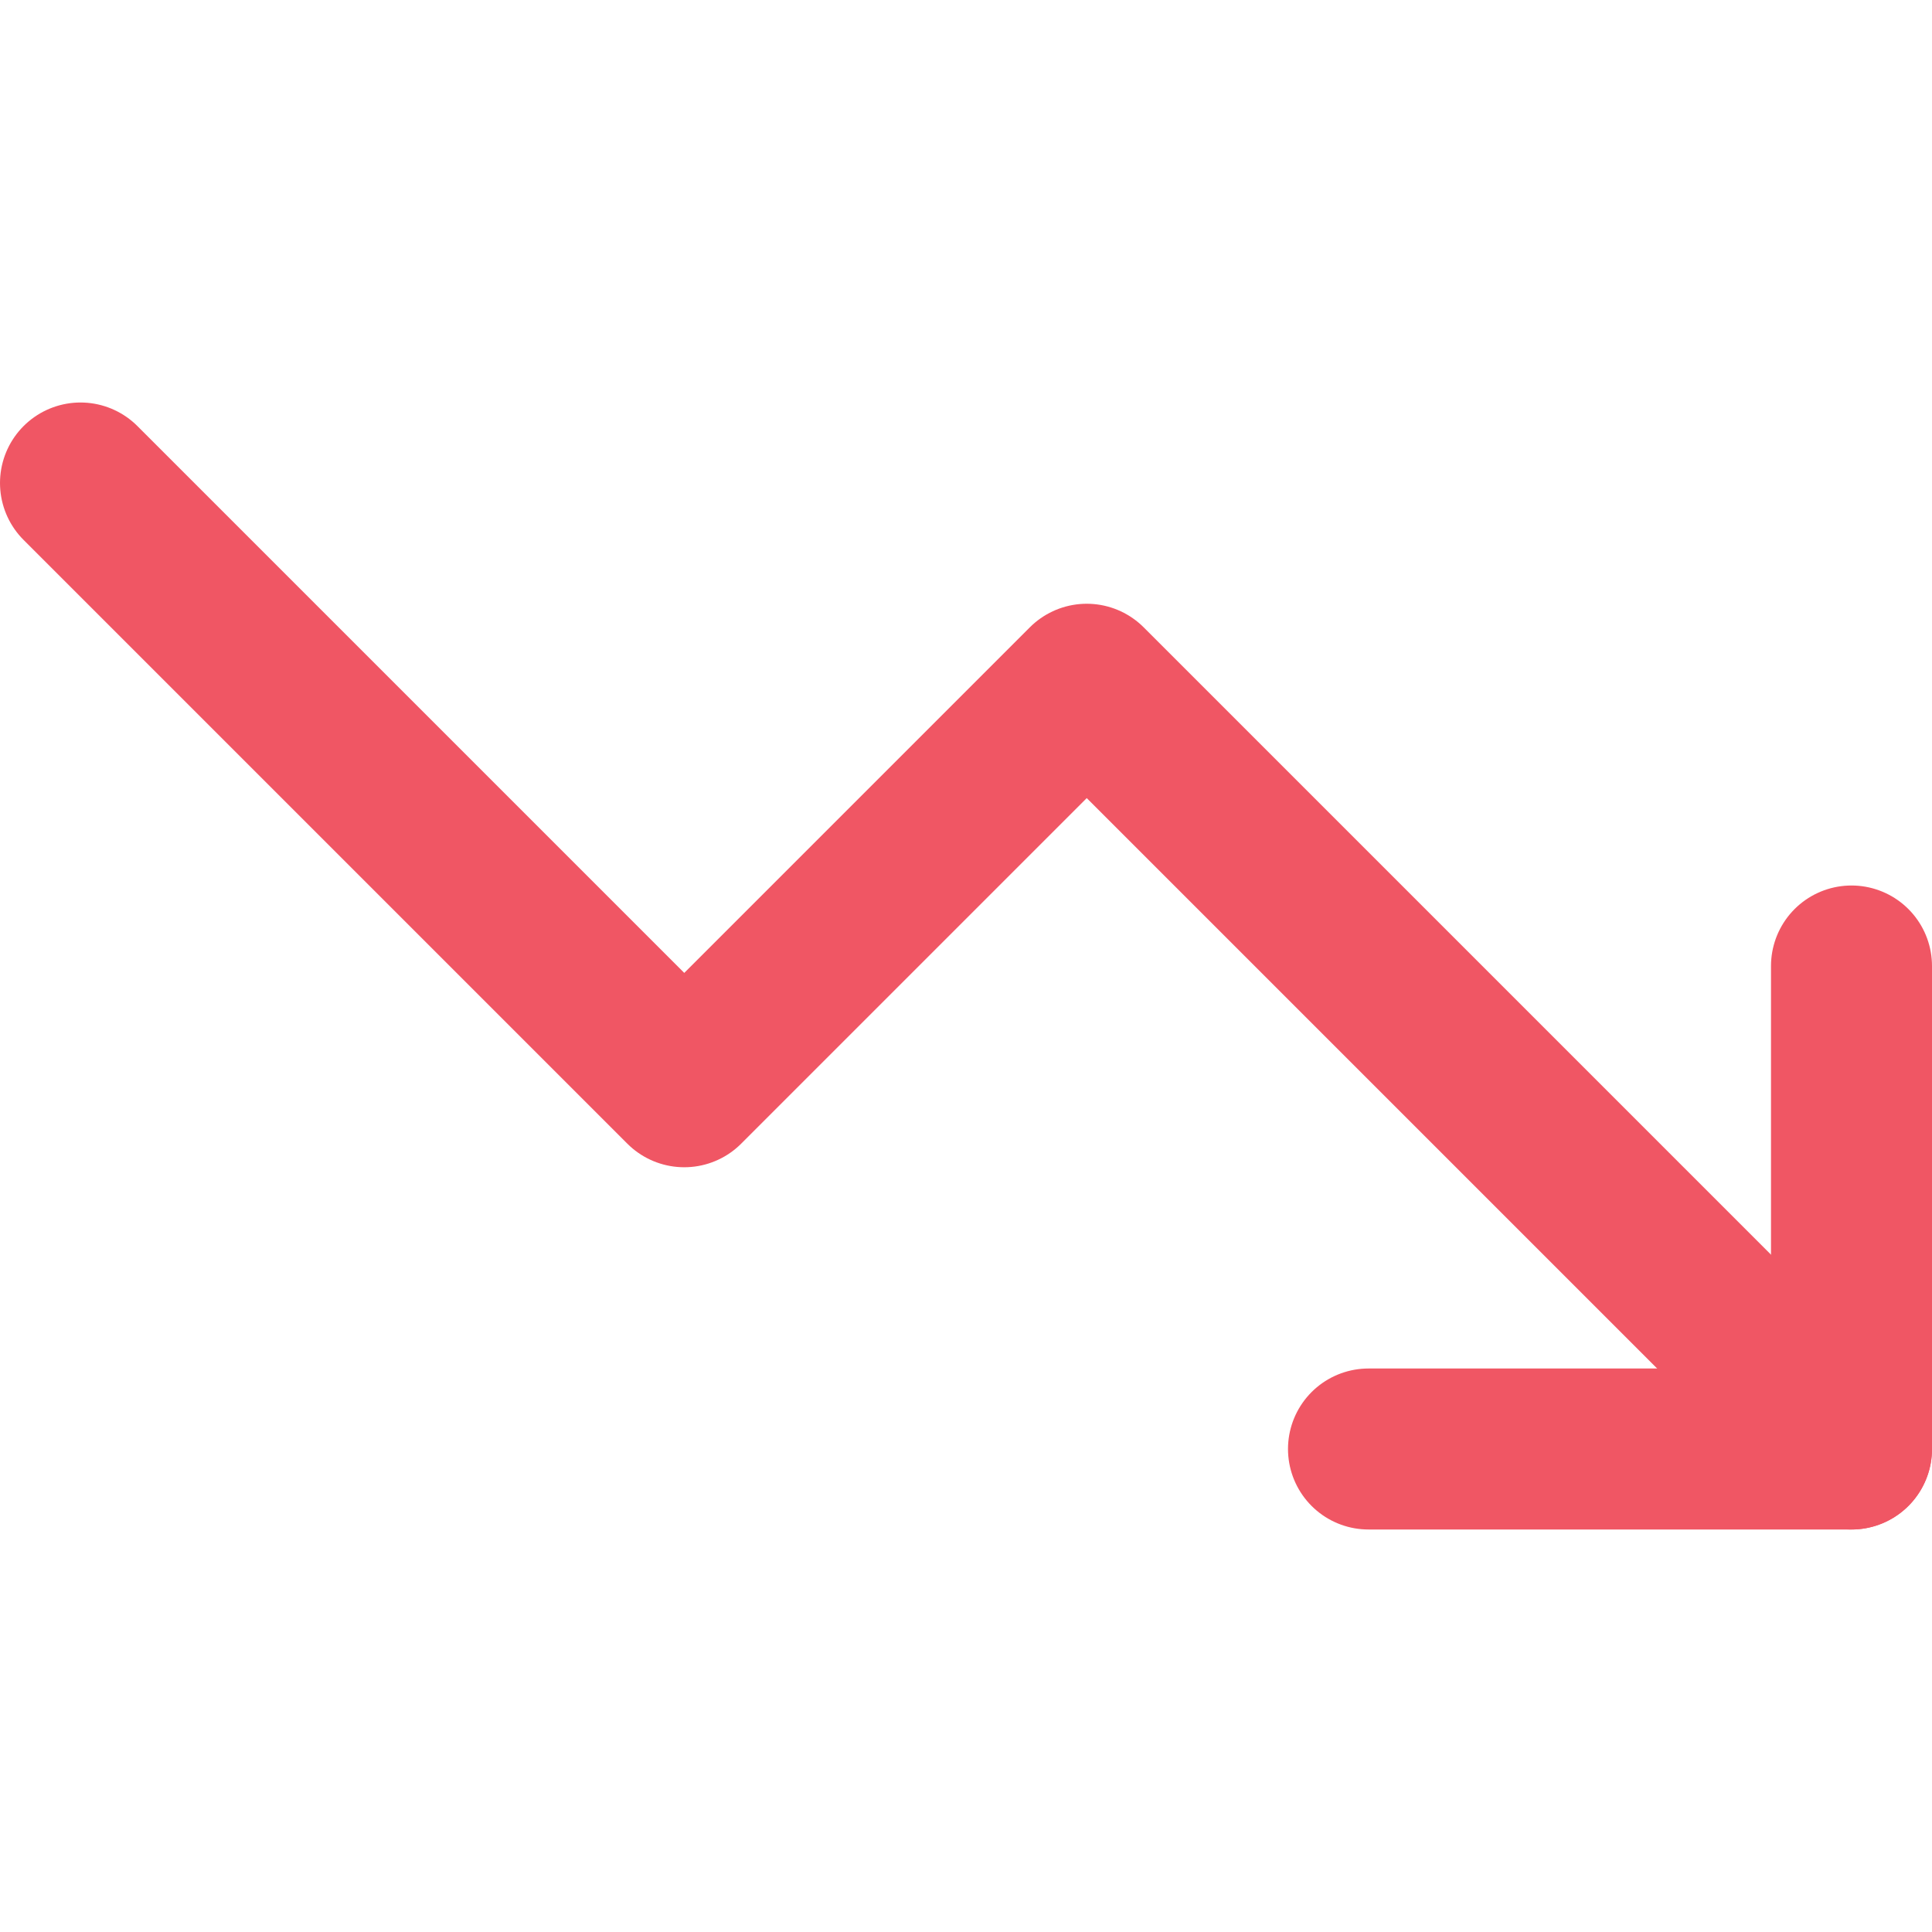
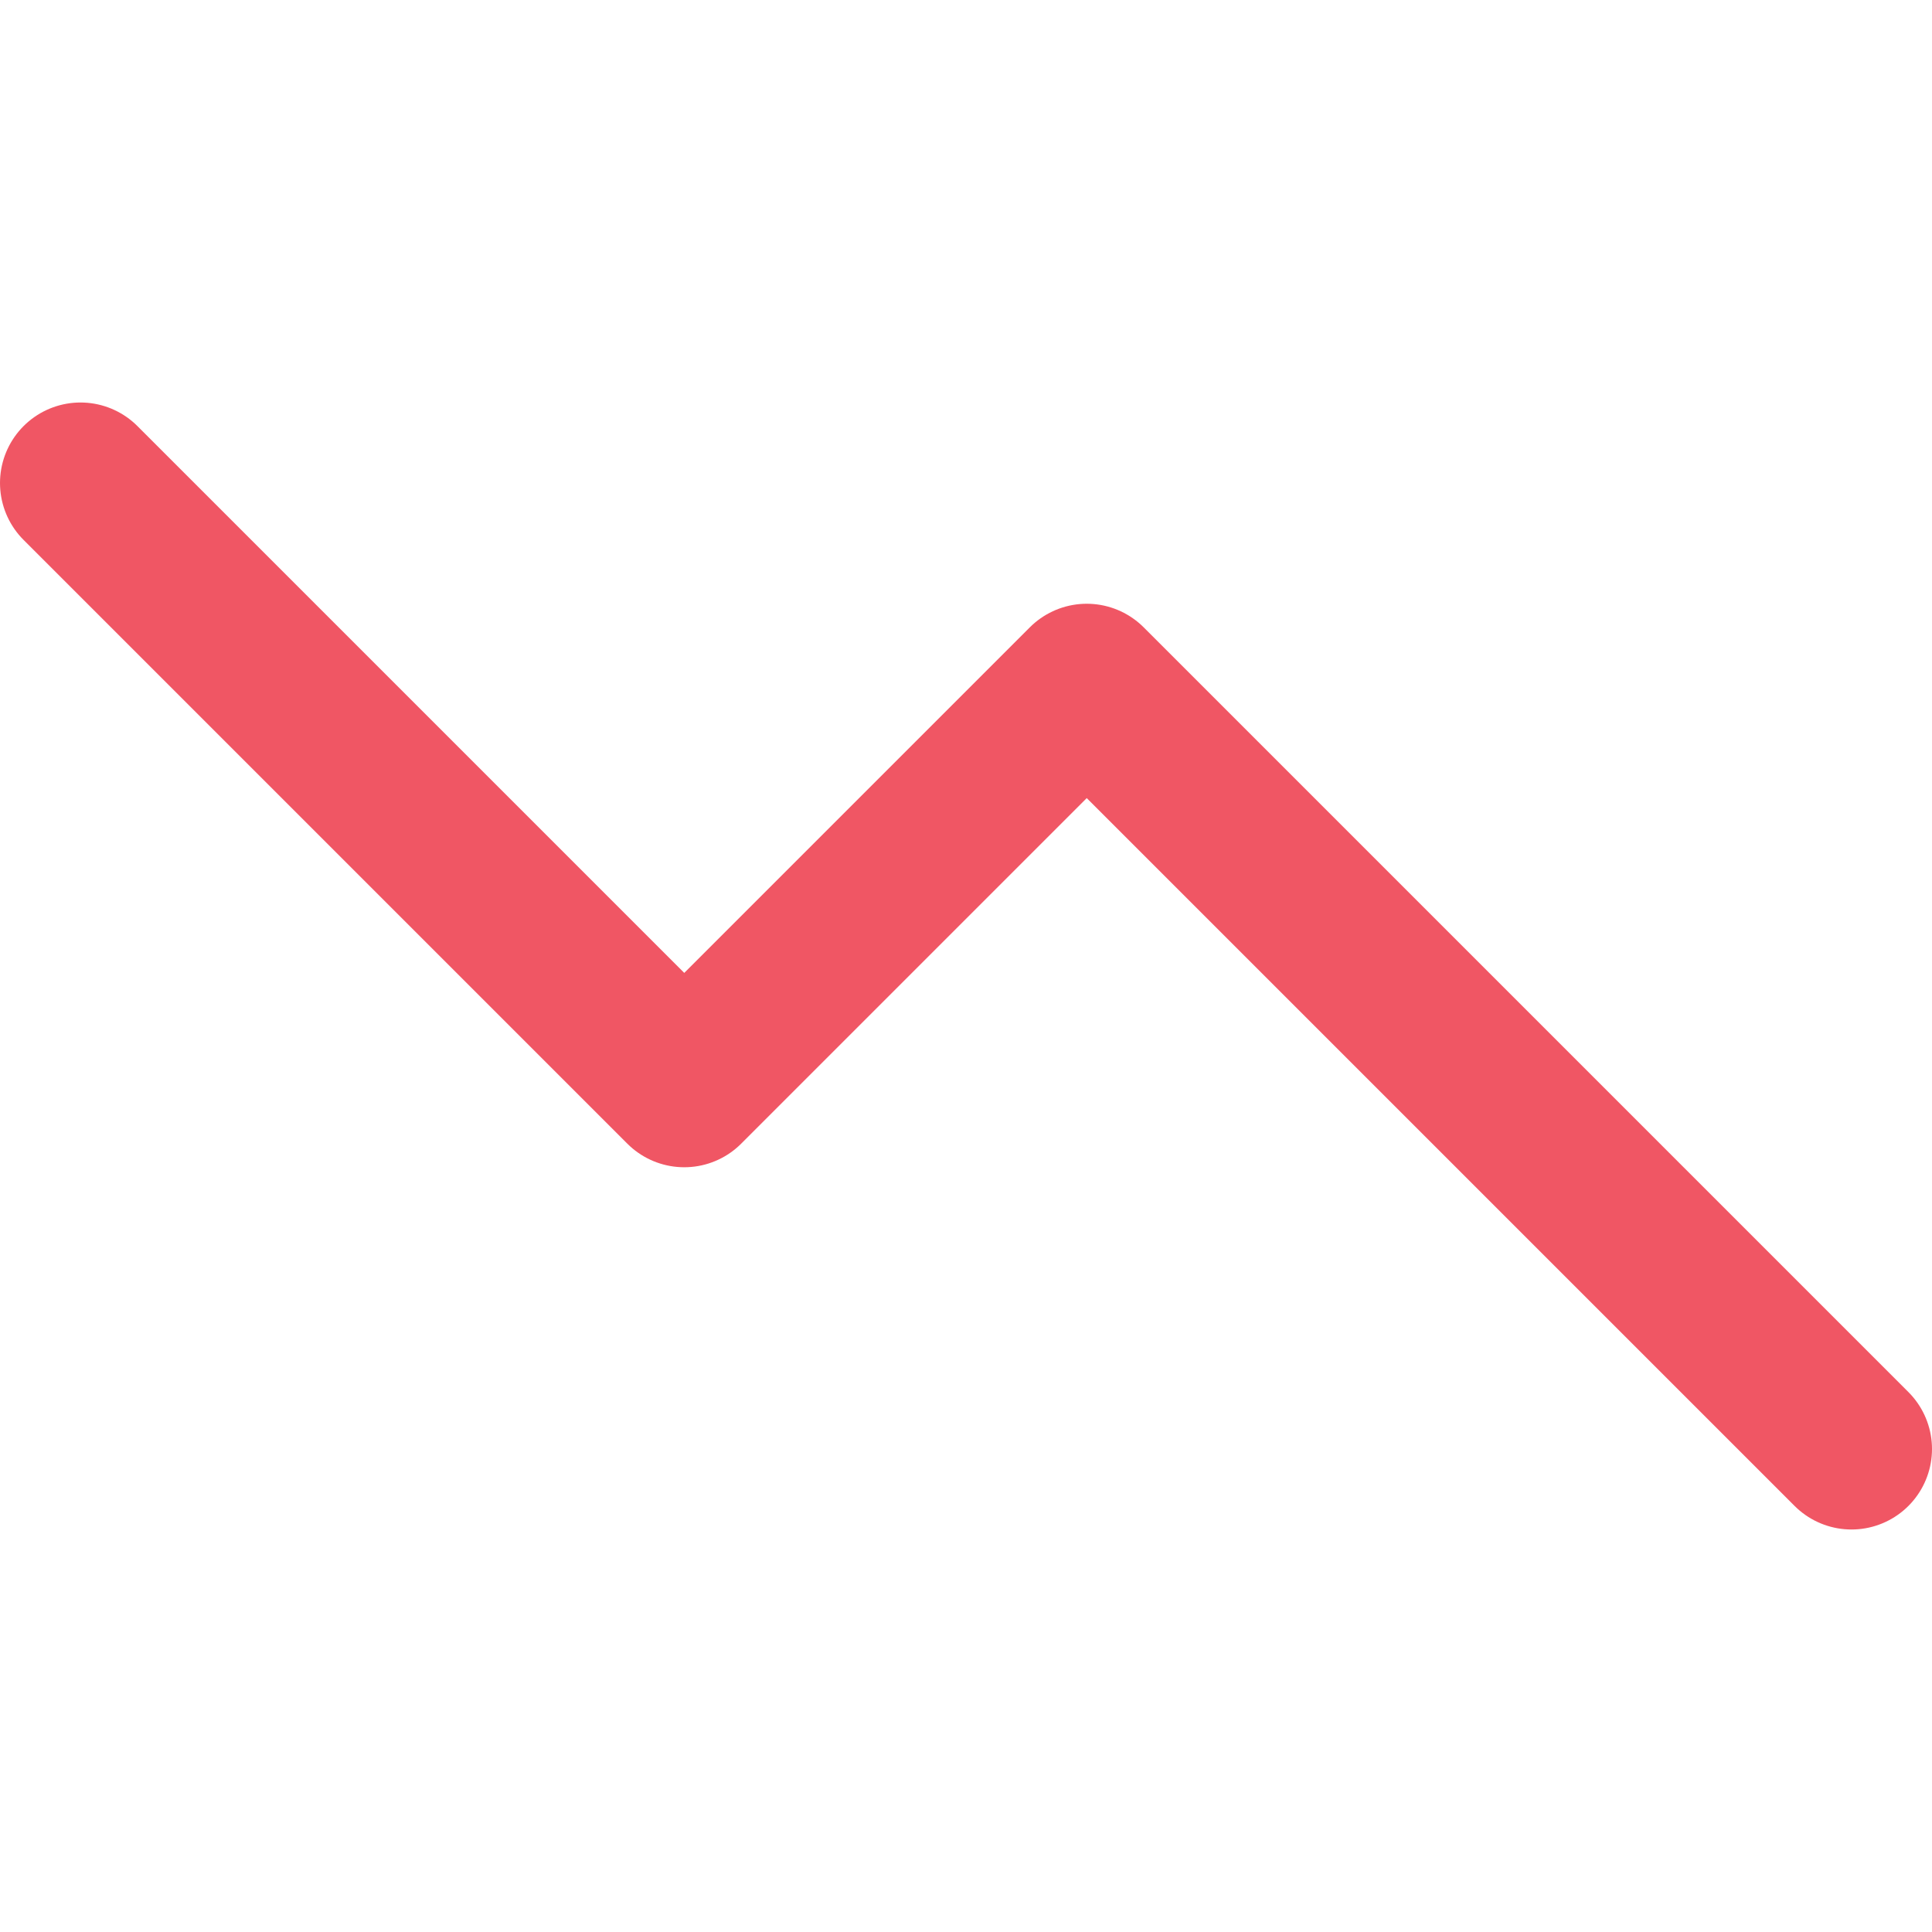
<svg xmlns="http://www.w3.org/2000/svg" width="24" height="24" viewBox="0 0 24 24" fill="none">
  <path d="M23 18L13.5 8.5L8.5 13.5L1 6" stroke="#F05664" stroke-width="2" stroke-linecap="round" stroke-linejoin="round" />
-   <path d="M17 18H23V12" stroke="#F05664" stroke-width="2" stroke-linecap="round" stroke-linejoin="round" />
</svg>